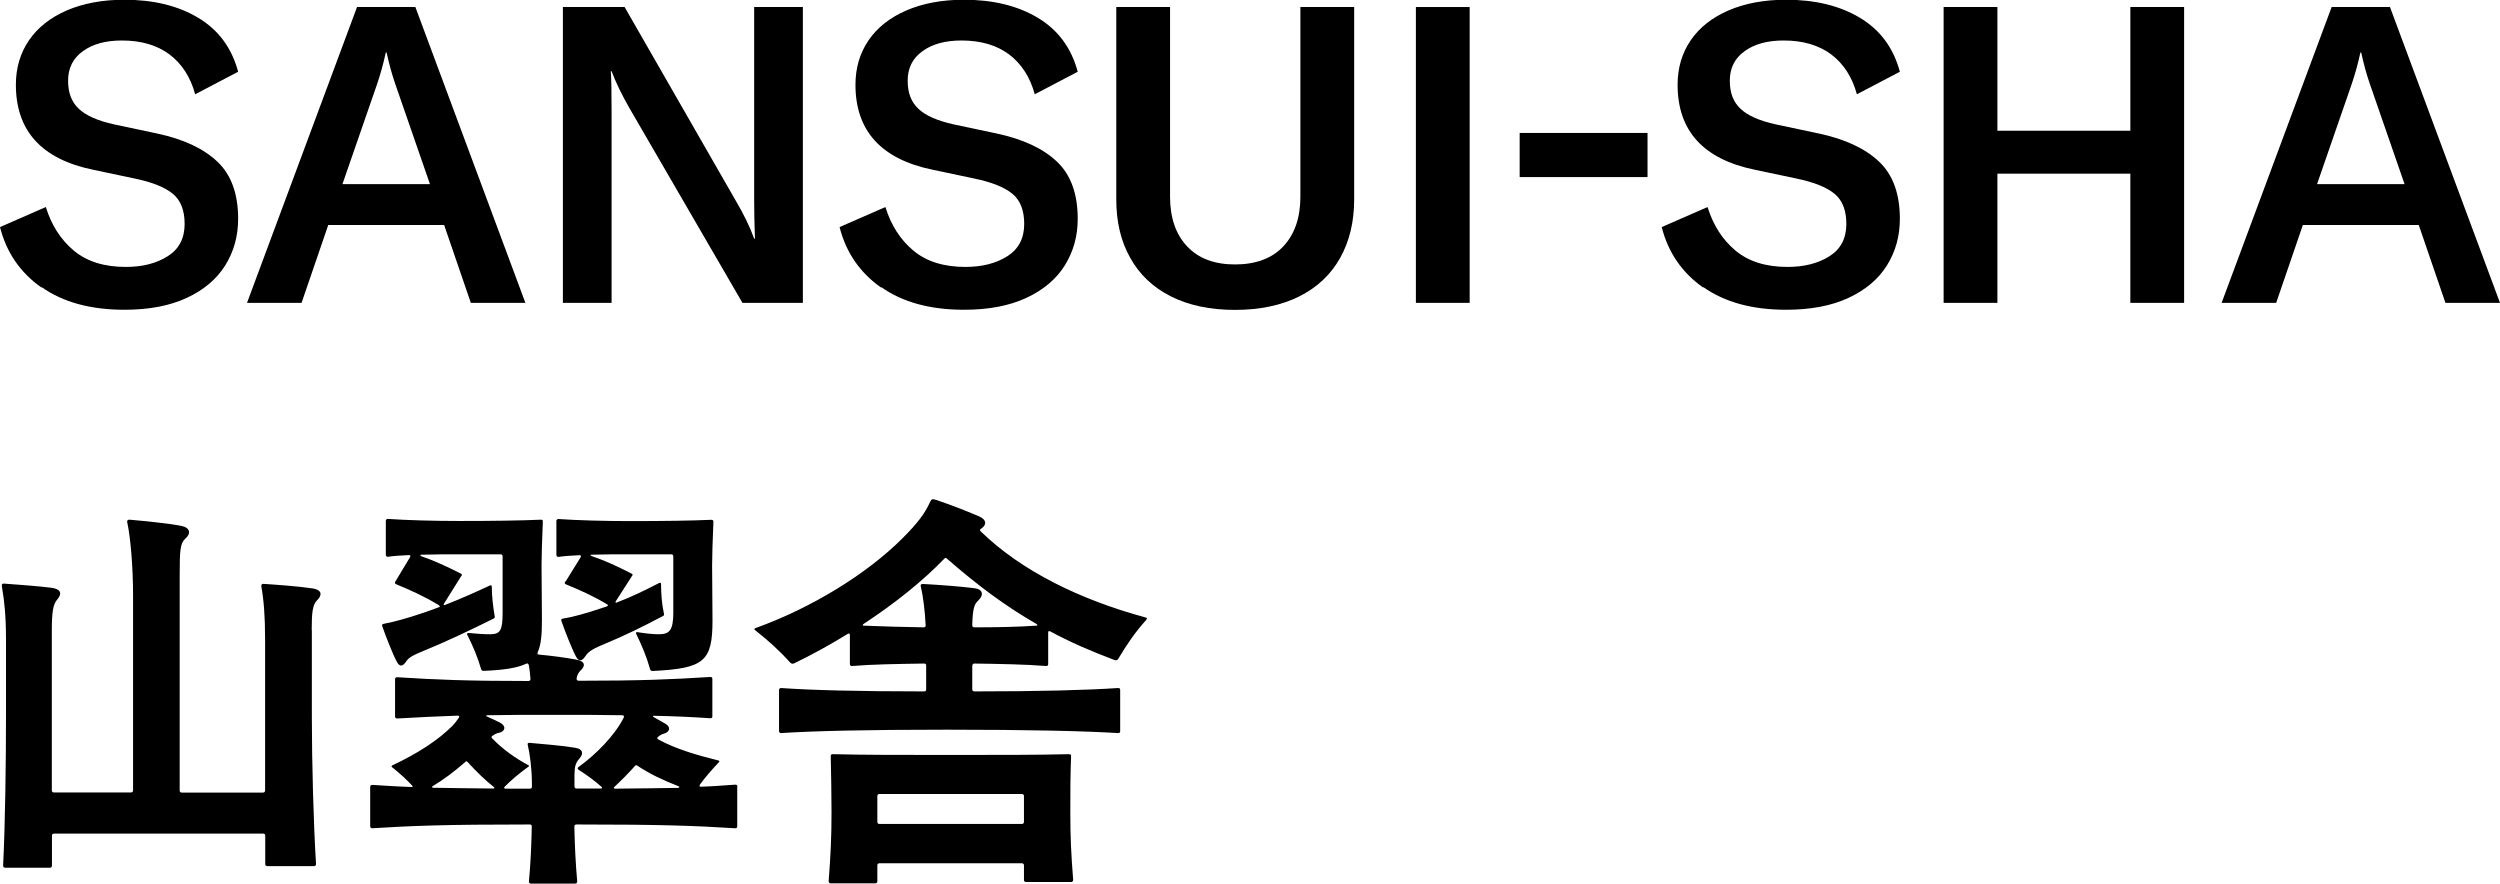
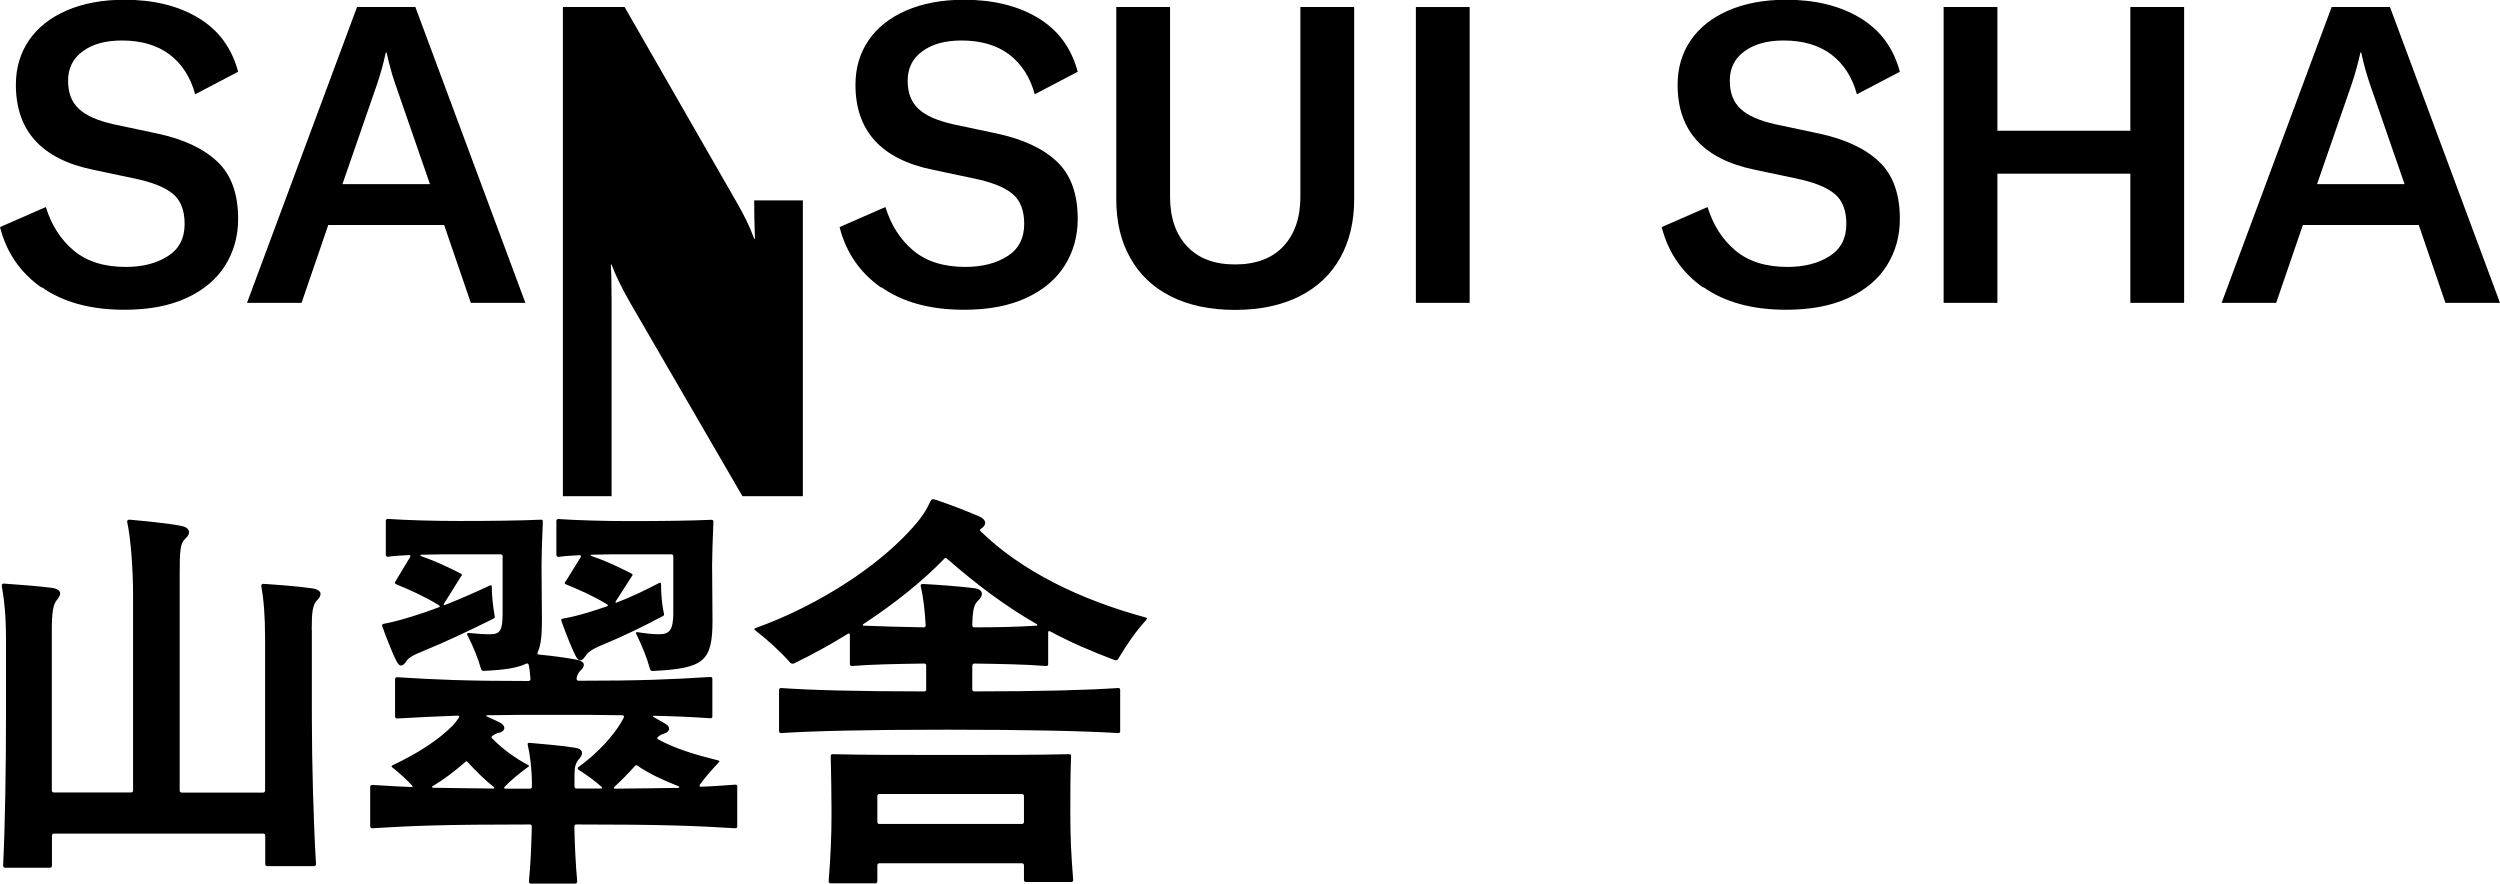
<svg xmlns="http://www.w3.org/2000/svg" id="_レイヤー_2" viewBox="0 0 192 67.86">
  <defs>
    <style>.cls-1{fill:#000000;}</style>
  </defs>
  <g id="_レイアウト">
    <path class="cls-1" d="M3.18,22.08c-1.63-1.15-2.69-2.7-3.18-4.64l3.52-1.54c.43,1.39,1.14,2.5,2.14,3.34,1,.84,2.34,1.26,4,1.26,1.28,0,2.35-.27,3.22-.82.86-.54,1.3-1.37,1.3-2.48,0-1.04-.3-1.82-.91-2.32s-1.58-.89-2.93-1.17l-3.17-.67c-3.97-.81-5.95-2.99-5.95-6.53,0-1.3.34-2.44,1.01-3.42s1.64-1.74,2.9-2.29c1.26-.54,2.73-.82,4.42-.82,2.24,0,4.13.46,5.68,1.39s2.57,2.31,3.06,4.14l-3.3,1.73c-.36-1.32-1.02-2.34-1.97-3.06-.95-.71-2.17-1.07-3.66-1.07-1.24,0-2.24.27-2.99.82-.76.54-1.14,1.3-1.14,2.26s.27,1.64.82,2.16c.54.52,1.44.92,2.7,1.2l3.3.7c2.03.43,3.57,1.15,4.64,2.16,1.07,1.01,1.6,2.48,1.6,4.4,0,1.32-.33,2.51-.99,3.57-.66,1.06-1.65,1.89-2.96,2.5-1.31.61-2.91.91-4.78.91-2.6,0-4.72-.58-6.35-1.73Z" />
    <path class="cls-1" d="M34.11,17.28h-8.9l-2.05,5.98h-4.19L27.42.54h4.48l8.45,22.72h-4.19l-2.05-5.98ZM33.02,14.14l-2.66-7.68c-.26-.75-.48-1.56-.67-2.43h-.06c-.19.88-.42,1.69-.67,2.43l-2.66,7.68h6.72Z" />
-     <path class="cls-1" d="M43.23.54h4.74l8.54,14.88c.62,1.05,1.09,2.02,1.41,2.91h.06c-.04-1.11-.06-2.09-.06-2.94V.54h3.74v22.72h-4.64l-8.67-14.94c-.62-1.09-1.08-2.04-1.38-2.85h-.06c.04.58.06,1.58.06,3.01v14.78h-3.74V.54Z" />
+     <path class="cls-1" d="M43.23.54h4.74l8.54,14.88c.62,1.05,1.09,2.02,1.41,2.91h.06c-.04-1.11-.06-2.09-.06-2.94h3.74v22.72h-4.64l-8.67-14.94c-.62-1.09-1.08-2.04-1.38-2.85h-.06c.04.58.06,1.58.06,3.01v14.78h-3.74V.54Z" />
    <path class="cls-1" d="M67.66,22.08c-1.63-1.15-2.69-2.7-3.18-4.64l3.52-1.54c.43,1.39,1.14,2.5,2.14,3.34,1,.84,2.34,1.26,4,1.26,1.28,0,2.35-.27,3.22-.82.86-.54,1.3-1.37,1.3-2.48,0-1.04-.3-1.82-.91-2.32s-1.58-.89-2.93-1.17l-3.17-.67c-3.97-.81-5.95-2.99-5.95-6.53,0-1.3.34-2.44,1.01-3.42s1.64-1.74,2.9-2.29c1.26-.54,2.73-.82,4.42-.82,2.24,0,4.13.46,5.68,1.39s2.57,2.31,3.06,4.14l-3.3,1.73c-.36-1.32-1.02-2.34-1.97-3.06-.95-.71-2.17-1.07-3.66-1.07-1.24,0-2.24.27-2.99.82-.76.54-1.14,1.3-1.14,2.26s.27,1.64.82,2.16c.54.52,1.44.92,2.7,1.2l3.3.7c2.03.43,3.57,1.15,4.64,2.16,1.07,1.01,1.6,2.48,1.6,4.4,0,1.32-.33,2.51-.99,3.57-.66,1.06-1.65,1.89-2.96,2.5-1.31.61-2.91.91-4.78.91-2.6,0-4.72-.58-6.35-1.73Z" />
    <path class="cls-1" d="M89.86.54v14.56c0,1.62.44,2.9,1.31,3.82.87.93,2.1,1.39,3.68,1.39s2.84-.46,3.71-1.39c.87-.93,1.31-2.2,1.31-3.82V.54h4.13v14.78c0,1.71-.36,3.2-1.07,4.48-.72,1.28-1.76,2.27-3.14,2.96s-3.02,1.04-4.94,1.04-3.56-.35-4.93-1.04-2.41-1.68-3.12-2.96c-.72-1.28-1.07-2.77-1.07-4.48V.54h4.13Z" />
    <path class="cls-1" d="M108.74,23.26V.54h4.13v22.72h-4.13Z" />
-     <path class="cls-1" d="M126.53,10.21v3.39h-9.82v-3.39h9.82Z" />
    <path class="cls-1" d="M130.8,22.08c-1.63-1.15-2.69-2.7-3.18-4.64l3.52-1.54c.43,1.39,1.14,2.5,2.14,3.34,1,.84,2.34,1.26,4,1.26,1.28,0,2.35-.27,3.22-.82.86-.54,1.3-1.37,1.3-2.48,0-1.04-.3-1.82-.91-2.32s-1.58-.89-2.93-1.17l-3.17-.67c-3.97-.81-5.95-2.99-5.95-6.53,0-1.3.34-2.44,1.01-3.42s1.64-1.74,2.9-2.29c1.26-.54,2.73-.82,4.42-.82,2.24,0,4.13.46,5.68,1.39s2.57,2.31,3.06,4.14l-3.3,1.73c-.36-1.32-1.02-2.34-1.97-3.06-.95-.71-2.17-1.07-3.66-1.07-1.24,0-2.24.27-2.99.82-.76.54-1.14,1.3-1.14,2.26s.27,1.64.82,2.16c.54.52,1.44.92,2.7,1.2l3.3.7c2.03.43,3.57,1.15,4.64,2.16,1.07,1.01,1.6,2.48,1.6,4.4,0,1.32-.33,2.51-.99,3.57-.66,1.06-1.65,1.89-2.96,2.5-1.31.61-2.91.91-4.78.91-2.6,0-4.72-.58-6.35-1.73Z" />
    <path class="cls-1" d="M167.74,23.26h-4.13v-9.92h-10.21v9.92h-4.13V.54h4.13v9.5h10.21V.54h4.13v22.72Z" />
    <path class="cls-1" d="M185.76,17.28h-8.9l-2.05,5.98h-4.19L179.07.54h4.48l8.45,22.72h-4.19l-2.05-5.98ZM184.67,14.14l-2.66-7.68c-.26-.75-.48-1.56-.67-2.43h-.06c-.19.88-.42,1.69-.67,2.43l-2.66,7.68h6.72Z" />
    <path class="cls-1" d="M23.95,48.37v6.69c0,3.46.13,8.22.32,11.3,0,.1-.06.16-.16.16h-3.58c-.1,0-.16-.06-.16-.16v-2.18c0-.1-.06-.16-.16-.16H4.15c-.1,0-.16.06-.16.16v2.3c0,.1-.06.16-.16.16H.4c-.1,0-.16-.06-.16-.16.16-3.2.22-7.97.22-11.42v-5.98c0-1.76-.13-2.98-.29-3.87-.03-.16-.03-.22-.03-.26,0-.1.06-.13.16-.13.93.06,2.91.22,3.65.32s.83.45.45.9c-.32.35-.42.96-.42,2.37v12.29c0,.1.06.16.16.16h5.92c.1,0,.16-.06.16-.16v-14.97c0-2.14-.19-4.45-.45-5.63-.03-.13.06-.19.16-.19,1.15.1,3.07.29,4,.48.67.13.77.58.29.99-.38.35-.42.9-.42,2.82v16.51c0,.1.06.16.16.16h6.24c.1,0,.16-.06.16-.16v-11.62c0-1.76-.1-3.01-.29-4.06-.03-.13.06-.19.16-.19.93.06,2.75.19,3.78.35.38.06.61.22.61.42,0,.16-.1.32-.26.48-.35.35-.42.93-.42,2.3Z" />
    <path class="cls-1" d="M56.62,60.44v3.01c0,.1-.03.16-.16.16-3.1-.19-5.57-.29-12.19-.29-.1,0-.16.06-.16.16.03,1.47.1,2.88.22,4.22,0,.1-.06.16-.16.16h-3.39c-.1,0-.16-.06-.16-.16.13-1.34.19-2.75.22-4.22,0-.1-.03-.16-.16-.16-6.59,0-8.99.1-12.09.29-.1,0-.16-.06-.16-.16v-3.01c0-.1.06-.16.16-.16,1.02.06,1.98.13,3.01.16.1,0,.13-.03.06-.1-.45-.48-.93-.93-1.54-1.41-.1-.06-.03-.13.03-.16,1.98-.93,3.52-1.95,4.58-3.01.22-.22.35-.42.51-.64.06-.1.03-.16-.1-.16-1.66.06-3.07.13-4.64.22-.1,0-.16-.06-.16-.16v-2.85c0-.1.06-.16.16-.16,3.01.19,5.31.29,10.08.29.1,0,.16-.06.16-.16-.03-.35-.06-.7-.13-1.06-.03-.13-.1-.16-.22-.1-.67.32-1.7.48-3.23.54-.13,0-.19-.03-.22-.16-.26-.9-.61-1.73-1.06-2.62-.03-.06,0-.13.1-.13.64.06,1.15.1,1.66.1.77,0,.96-.29.96-1.63v-4.35c0-.1-.06-.16-.16-.16h-3.17c-.93,0-1.95,0-2.88.03-.19,0-.1.1,0,.13.93.32,1.86.74,2.98,1.31.13.06.13.13.06.19l-1.34,2.14c-.03.06-.03.13.06.1,1.22-.48,2.37-.99,3.46-1.5.13-.06.16,0,.16.1,0,.7.1,1.54.22,2.24.03.13,0,.16-.13.22-1.6.8-3.68,1.79-5.34,2.46-.93.38-1.15.54-1.34.83-.26.38-.48.38-.67.06-.26-.42-.9-2.05-1.15-2.78-.03-.1-.03-.16.1-.19.86-.16,1.86-.45,2.82-.77.48-.16,1.02-.35,1.44-.51.1-.03.06-.1-.03-.16-1.09-.67-2.18-1.15-3.26-1.6-.1-.03-.13-.13-.06-.22l1.12-1.86c.06-.1.03-.16-.1-.16-.61.03-1.15.06-1.6.13-.1,0-.16-.06-.16-.16v-2.59c0-.1.06-.16.16-.16,1.38.1,3.58.16,5.47.16,2.56,0,4.77-.03,6.27-.1.13,0,.16.03.16.16-.06,1.47-.1,2.59-.1,3.33l.03,4.22c0,1.09-.06,1.89-.32,2.46-.06.13,0,.19.1.19,1.02.1,1.95.22,2.82.38.74.13.77.48.35.86-.13.13-.26.35-.29.61,0,.06.03.16.16.16,4.74,0,7.1-.1,10.11-.29.13,0,.16.06.16.16v2.85c0,.1-.03.16-.16.16-1.47-.1-2.82-.16-4.32-.19-.1,0-.13.03-.03.1l.9.51c.45.26.35.64-.13.77-.13.03-.32.13-.45.26-.1.1,0,.16.06.19,1.28.7,2.88,1.18,4.58,1.6.1.03.13.06.03.16-.54.58-1.02,1.12-1.44,1.7-.06.1,0,.16.06.16.93-.03,1.76-.1,2.66-.16.13,0,.16.06.16.16ZM35.7,58.55c-.77.67-1.6,1.31-2.46,1.82-.1.06-.06.13.03.13,1.25.03,2.72.03,4.61.06.1,0,.13-.06.03-.13-.61-.48-1.34-1.18-1.98-1.89-.1-.1-.13-.1-.22,0ZM37.46,54.93c-.19,0-.13.06-.06.1.38.16.77.35,1.02.48.48.26.38.67-.1.77-.16.03-.32.1-.48.22-.1.06-.13.13-.03.22.8.83,1.82,1.54,2.72,2.02.13.06.13.1.03.16-.67.48-1.31,1.02-1.82,1.54-.03.03-.03.13.06.13h1.89c.13,0,.16-.06.16-.16v-.22c0-1.15-.16-2.34-.32-2.98-.03-.13.03-.16.13-.16,1.12.1,2.59.22,3.52.38.58.1.67.42.32.83-.29.32-.38.61-.38,1.28v.86c0,.1.06.16.16.16h1.89c.1,0,.06-.1.03-.13-.54-.48-1.12-.9-1.76-1.31-.1-.06-.1-.16,0-.22,1.34-.96,2.78-2.43,3.46-3.78.06-.13,0-.19-.13-.19-1.44-.03-3.14-.03-5.25-.03s-3.68,0-5.06.03ZM43.44,44.66l1.15-1.86c.06-.1.03-.16-.1-.16-.61.03-1.15.06-1.6.13-.1,0-.16-.06-.16-.16v-2.59c0-.1.06-.16.16-.16,1.38.1,3.58.16,5.47.16,2.56,0,4.77-.03,6.27-.1.13,0,.16.06.16.16-.06,1.47-.1,2.62-.1,3.33l.03,4.22c0,3.14-.61,3.71-4.58,3.9-.13,0-.19-.03-.22-.16-.26-.93-.61-1.76-1.06-2.69-.03-.06-.03-.16.1-.13.64.1,1.15.16,1.66.16.77,0,1.09-.29,1.09-1.63v-4.35c0-.1-.06-.16-.16-.16h-3.17c-.93,0-2.02,0-2.94.03-.13,0-.13.06.06.13.96.32,1.86.74,2.98,1.31.13.06.13.13.06.19l-1.25,1.95c-.03.06-.03.13.06.1,1.25-.48,2.27-.99,3.26-1.5.13-.06.16,0,.16.1,0,.7.06,1.54.22,2.24.03.13,0,.16-.13.22-1.57.83-2.94,1.5-4.58,2.18-.93.38-1.15.61-1.34.9-.26.38-.48.38-.67.06-.26-.42-.9-2.05-1.15-2.78-.03-.1-.03-.16.1-.19.83-.13,1.82-.42,2.78-.74l.58-.19c.1-.03.16-.1.06-.16-1.06-.64-2.14-1.12-3.17-1.54-.1-.03-.13-.13-.06-.22ZM48.75,58.84c-.48.54-.99,1.06-1.57,1.6-.06.06-.03.13.03.13,2.02-.03,3.55-.03,4.86-.06.13,0,.13-.1.03-.13-1.22-.48-2.24-.96-3.14-1.57-.1-.06-.13-.06-.22.03Z" />
    <path class="cls-1" d="M74.67,51.12v1.82c0,.1.06.16.16.16,5.02,0,8.7-.1,11.04-.26.13,0,.16.06.16.16v3.14c0,.1-.03.16-.16.16-2.66-.16-6.98-.26-13.15-.26s-10.27.1-12.73.26c-.1,0-.16-.06-.16-.16v-3.14c0-.1.06-.16.16-.16,2.21.16,5.82.26,10.98.26.13,0,.16-.06.16-.16v-1.82c0-.1-.03-.16-.16-.16-2.02.03-4,.06-5.54.19-.1,0-.16-.06-.16-.16v-2.21c0-.13-.06-.16-.16-.1-1.34.83-2.75,1.6-4.13,2.27-.13.06-.22,0-.29-.06-.83-.93-1.73-1.73-2.62-2.43-.1-.06-.13-.1-.13-.13s0-.06.1-.1c4.29-1.54,8.54-4.16,11.26-6.88,1.22-1.22,1.73-1.92,2.14-2.82.1-.19.16-.19.22-.19.03,0,.06,0,.26.06,1.22.42,2.05.74,3.26,1.25.61.26.61.67.16.96-.1.06-.1.13,0,.22,3.1,3.01,7.58,5.22,12.64,6.59.1.03.1.06.1.1s-.03.06-.06.1c-.86.96-1.47,1.86-2.14,2.98-.06.1-.16.13-.26.1-1.86-.7-3.49-1.41-4.96-2.21-.13-.06-.16,0-.16.1v2.4c0,.1-.03.16-.16.16-1.57-.13-3.55-.16-5.5-.19-.1,0-.16.06-.16.16ZM82.26,58.07c-.06,1.5-.06,2.82-.06,4.29,0,1.89.06,3.2.22,5.22,0,.1-.06.16-.16.16h-3.46c-.1,0-.16-.06-.16-.16v-1.12c0-.1-.06-.16-.16-.16h-10.94c-.1,0-.16.06-.16.16v1.22c0,.1-.06.16-.16.16h-3.42c-.1,0-.16-.06-.16-.16.16-2.11.22-3.42.22-5.31,0-1.47-.03-2.78-.06-4.29,0-.13.06-.16.16-.16,2.43.06,4.93.06,9.02.06s6.66,0,9.12-.06c.13,0,.16.06.16.16ZM72.5,42.93c-1.6,1.66-3.74,3.39-6.18,4.99-.1.06-.06.13,0,.13,1.38.06,2.94.1,4.61.13.13,0,.16-.06.16-.16-.06-1.15-.19-2.21-.38-3.01-.03-.13.06-.16.19-.16,1.15.06,2.91.19,3.9.32.67.06.8.51.32.96-.29.26-.42.61-.45,1.89,0,.1.06.16.16.16,1.63,0,3.33-.03,4.77-.13.1,0,.1-.06,0-.13-2.4-1.38-4.54-2.98-6.88-5.02-.1-.1-.13-.06-.22.03ZM67.54,60.98c-.1,0-.16.06-.16.16v1.98c0,.1.06.16.16.16h10.94c.1,0,.16-.06.16-.16v-1.98c0-.1-.06-.16-.16-.16h-10.94Z" />
  </g>
</svg>